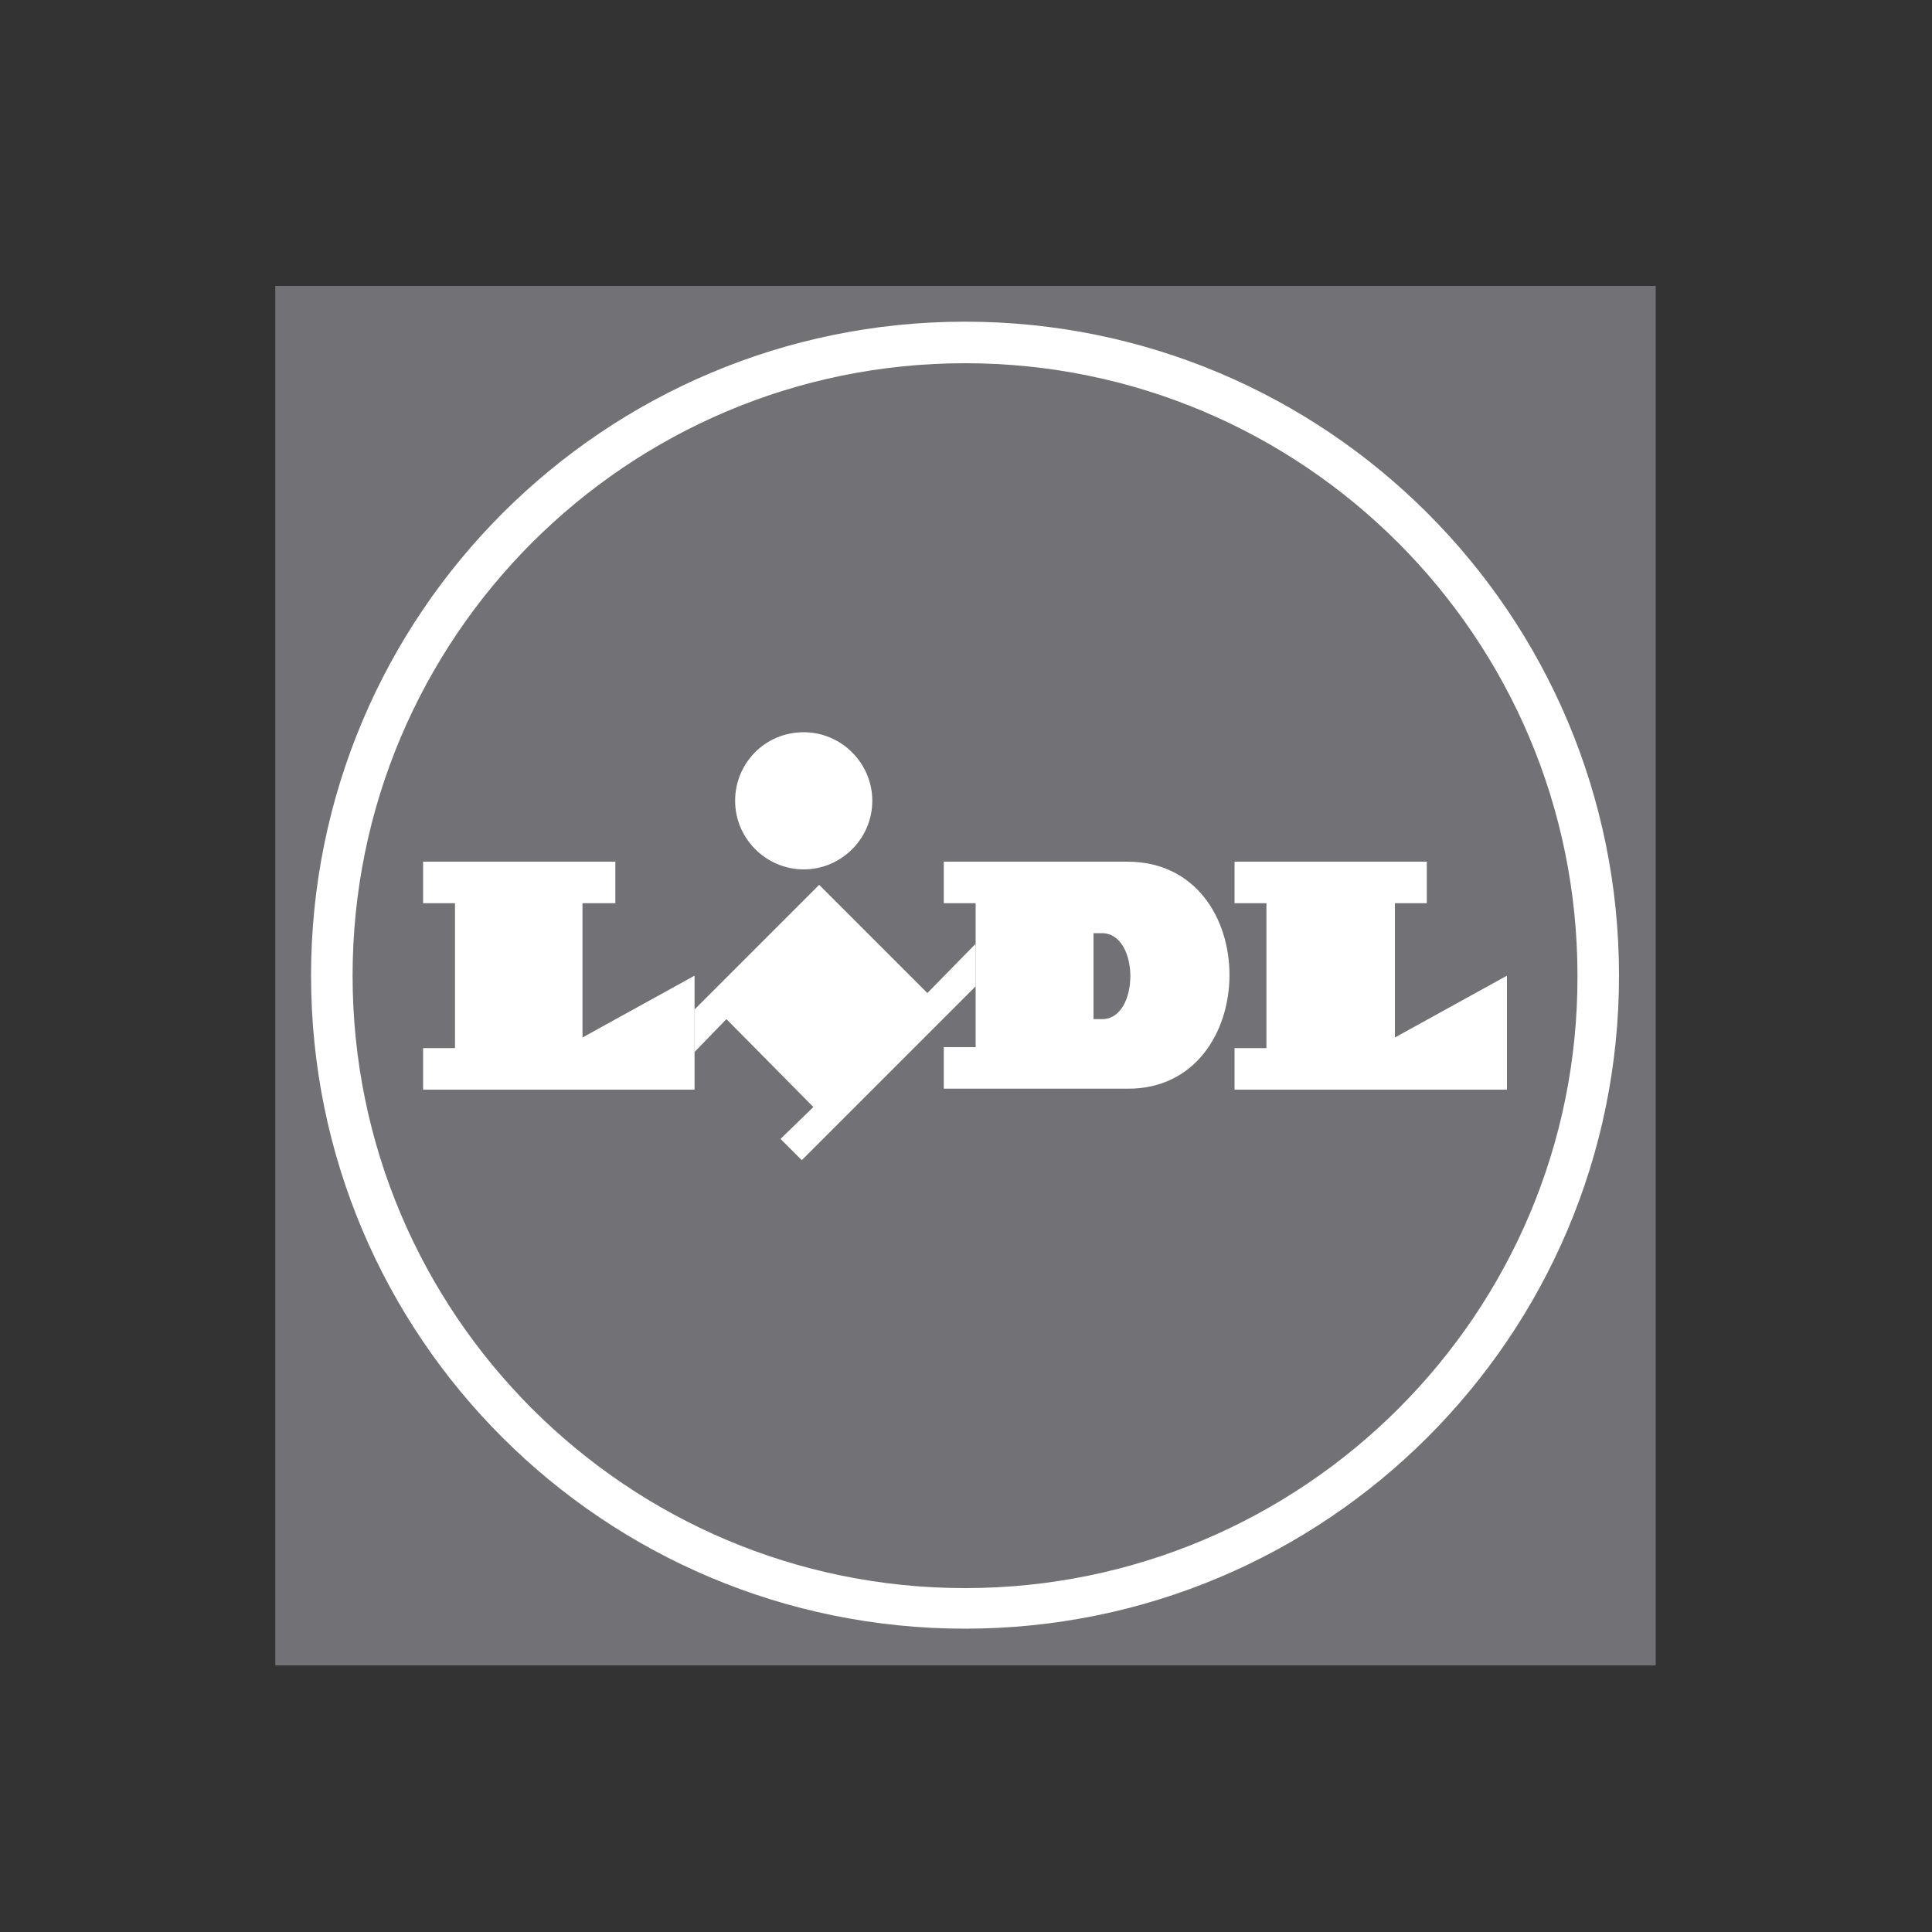
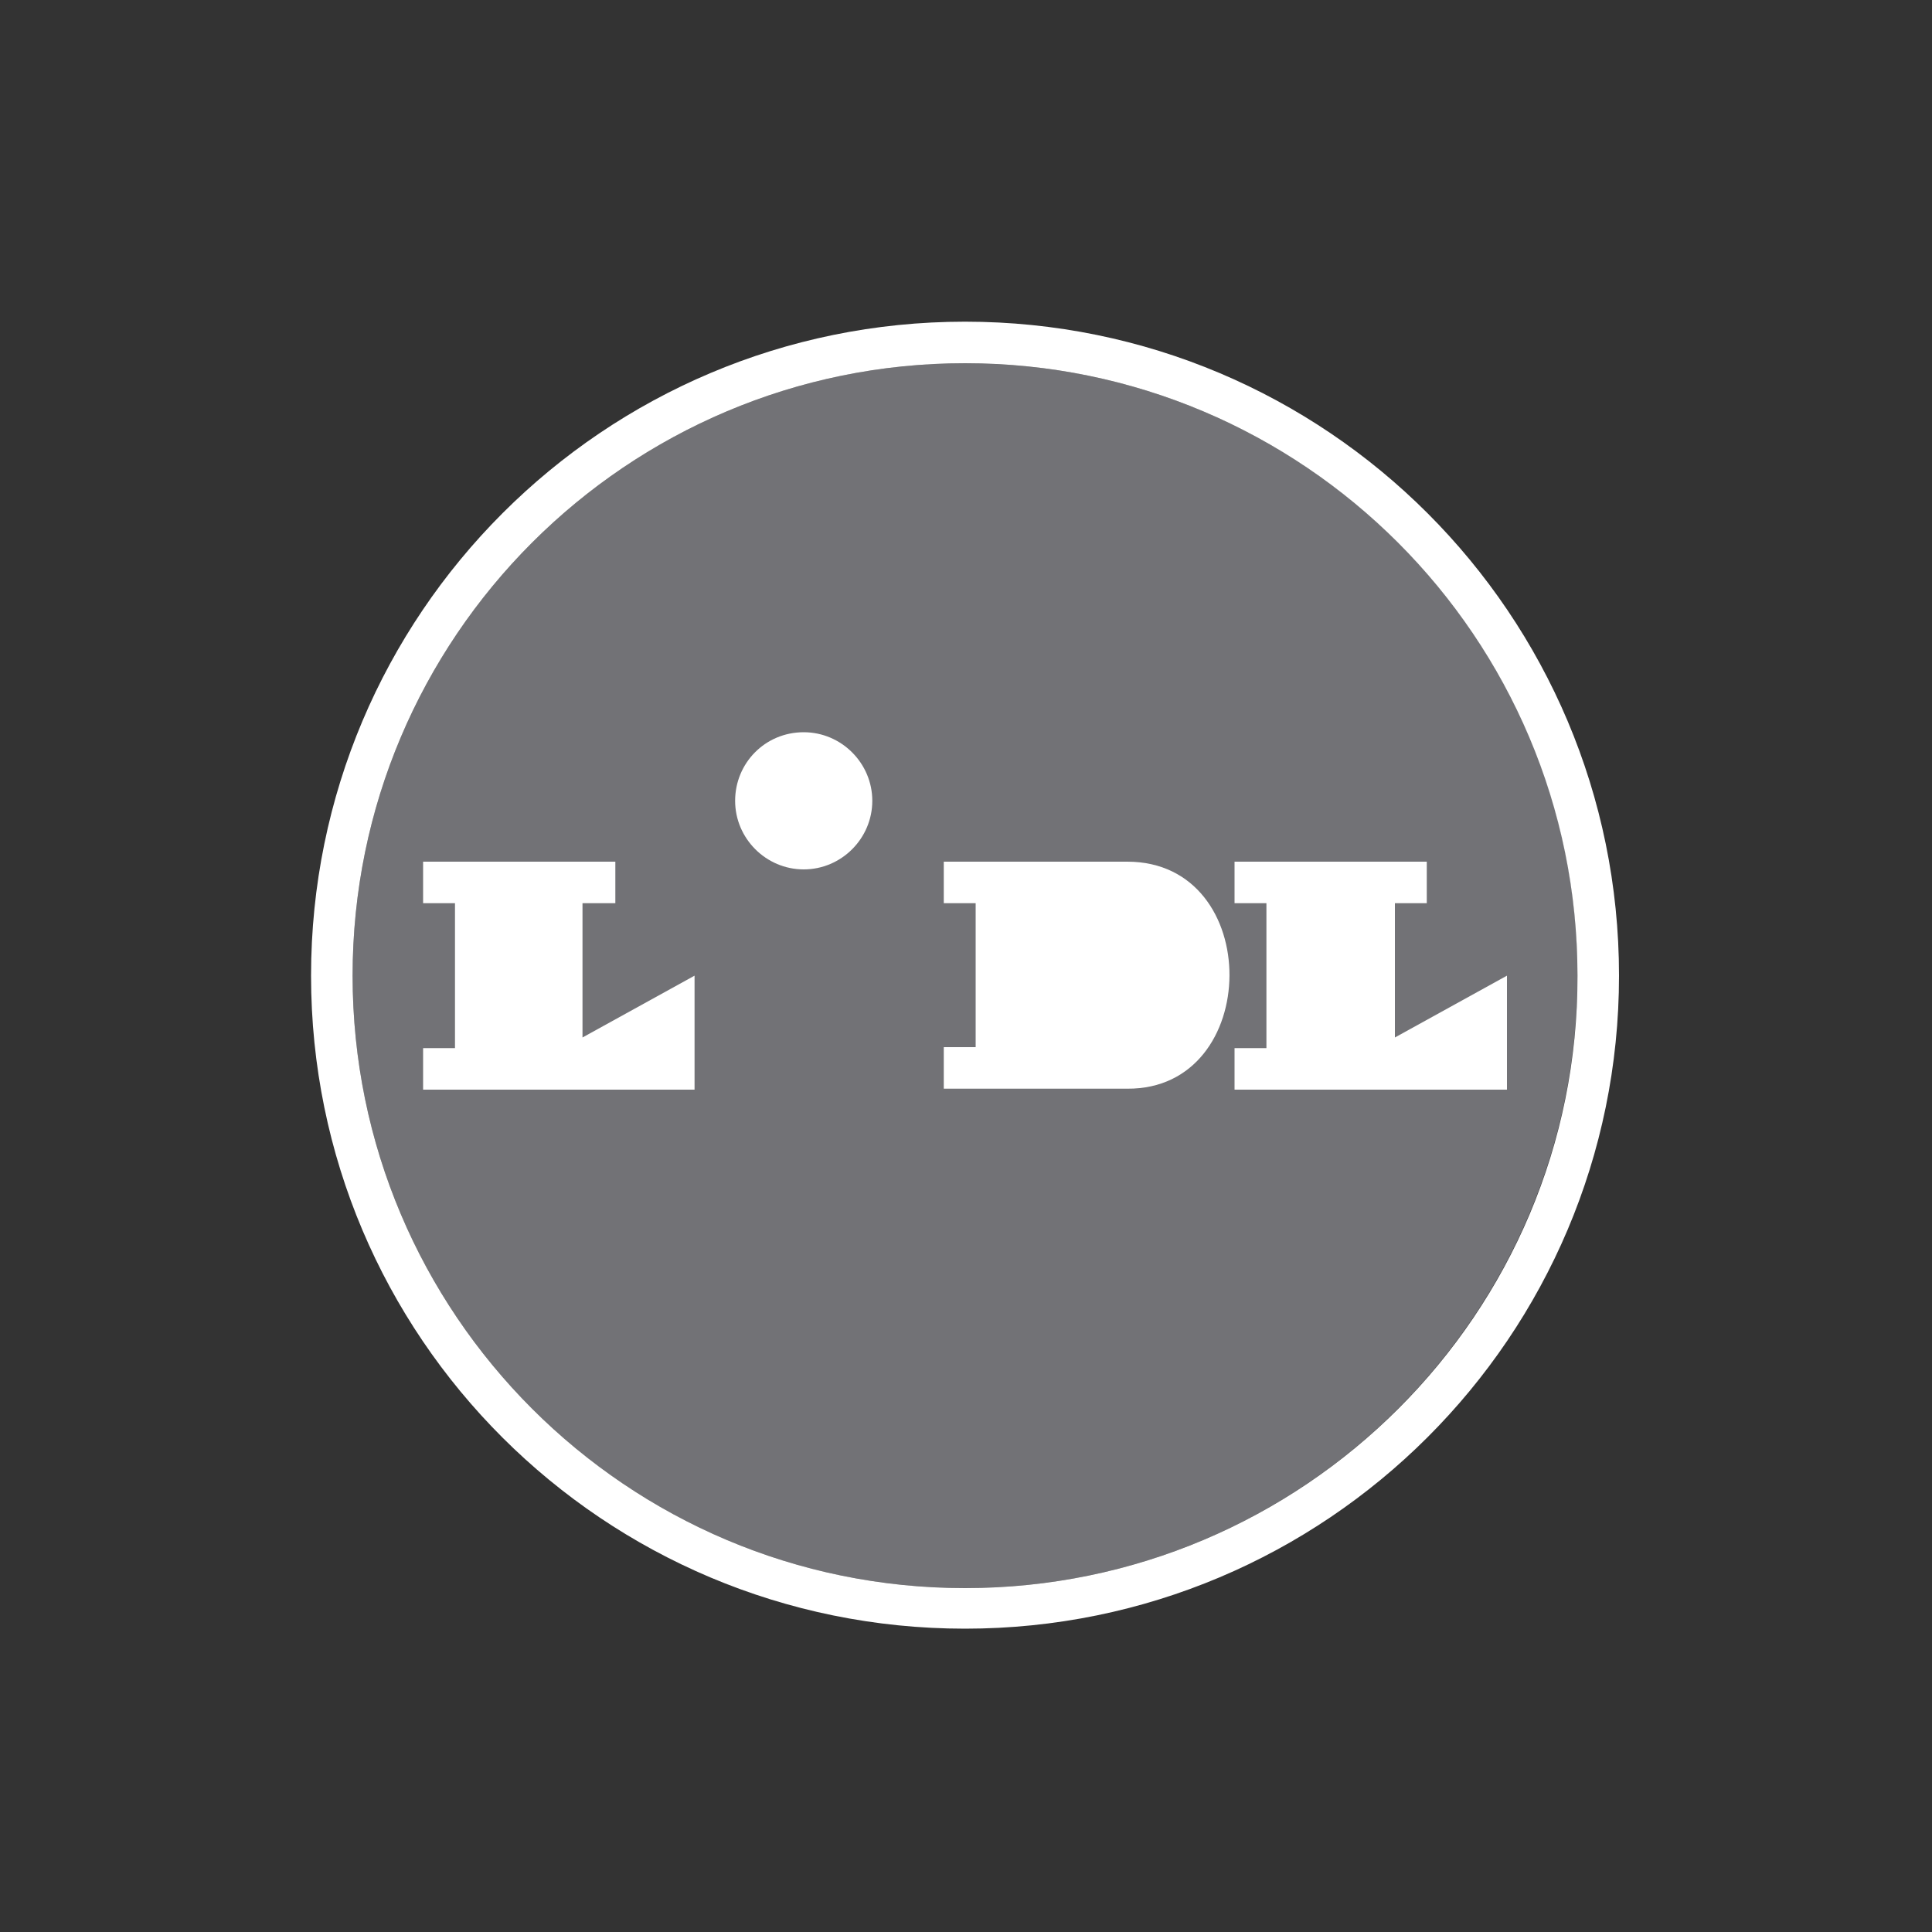
<svg xmlns="http://www.w3.org/2000/svg" version="1.1" id="Capa_1" x="0px" y="0px" viewBox="0 0 200 200" style="enable-background:new 0 0 200 200;" xml:space="preserve">
  <rect x="0" y="0" width="200" height="200" fill="#333333" stroke="none" />
  <style type="text/css">
	.st0{fill-rule:evenodd;clip-rule:evenodd;fill:#727276;}
	.st1{fill-rule:evenodd;clip-rule:evenodd;fill:#FFFFFF;}
</style>
  <g>
-     <polygon class="st0" points="28.5,172.4 171.4,172.4 171.4,29.6 28.5,29.6  " />
    <path class="st0" d="M99.9,37.6c-35,0-63.4,28.4-63.4,63.4c0,35,28.4,63.4,63.4,63.4s63.4-28.4,63.4-63.4   C163.4,66,134.9,37.6,99.9,37.6L99.9,37.6z" />
-     <polygon class="st1" points="96,102.8 84.8,91.6 71.9,104.5 71.9,108.9 75.2,105.5 84.2,114.6 80.8,117.9 83,120.1 101,102.1    101,97.7  " />
    <polygon class="st1" points="43.8,89.2 63.7,89.2 63.7,93.5 60.3,93.5 60.3,107.4 71.9,101 71.9,112.8 43.8,112.8 43.8,108.5    47.1,108.5 47.1,93.5 43.8,93.5  " />
    <polygon class="st1" points="127.8,89.2 127.8,93.5 131.1,93.5 131.1,108.5 127.8,108.5 127.8,112.8 156,112.8 156,101    144.4,107.4 144.4,93.5 147.7,93.5 147.7,89.2  " />
    <path class="st1" d="M83.2,75.8c3.9,0,7.1,3.2,7.1,7.1s-3.2,7.1-7.1,7.1s-7.1-3.2-7.1-7.1S79.2,75.8,83.2,75.8L83.2,75.8z" />
    <path class="st1" d="M99.9,33.3c-37.4,0-67.7,30.3-67.7,67.7s30.3,67.6,67.7,67.6s67.7-30.3,67.7-67.6   C167.6,63.6,137.3,33.3,99.9,33.3z M99.9,164.4c-35,0-63.4-28.4-63.4-63.4s28.4-63.4,63.4-63.4S163.3,66,163.3,101   C163.4,136,134.9,164.4,99.9,164.4z" />
    <path class="st1" d="M116.7,89.2h-19v4.3h3.3v14.9h-3.3v4.3h19C130.7,112.8,130.9,89.2,116.7,89.2z" />
-     <path class="st0" d="M114.1,105.5h-0.9v-8.9h0.8C118,96.5,118,105.5,114.1,105.5z" />
  </g>
</svg>